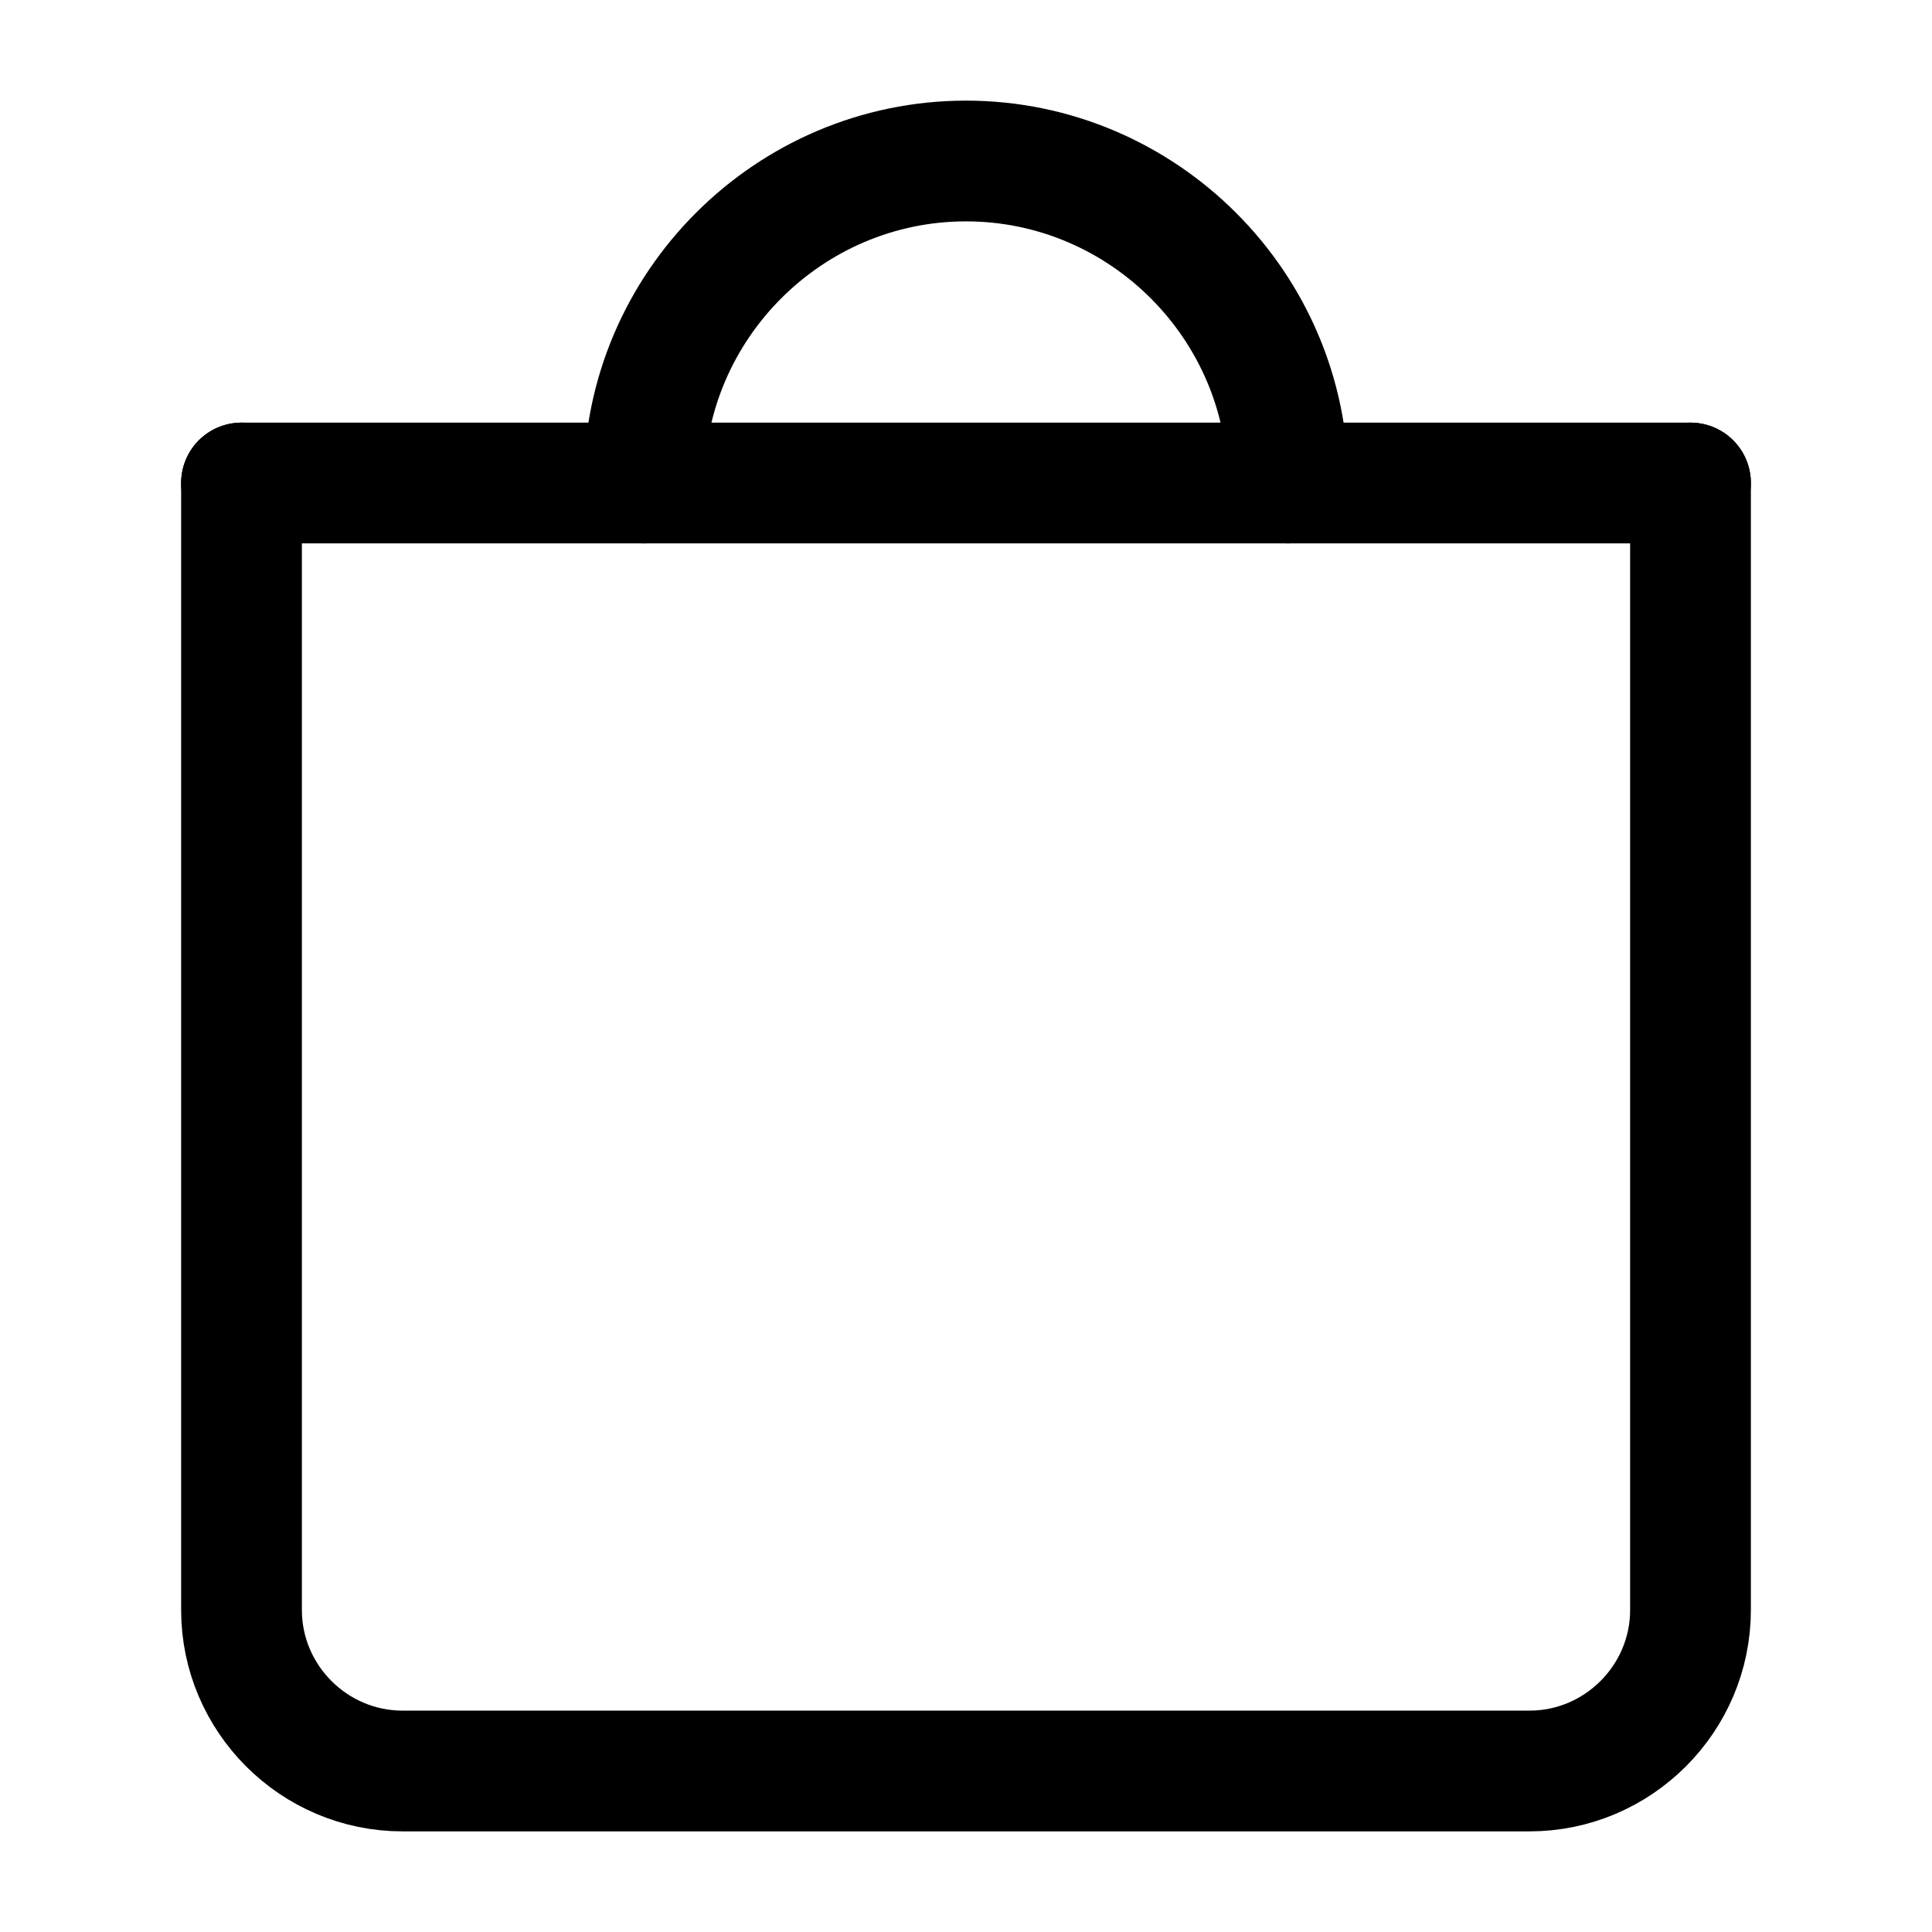
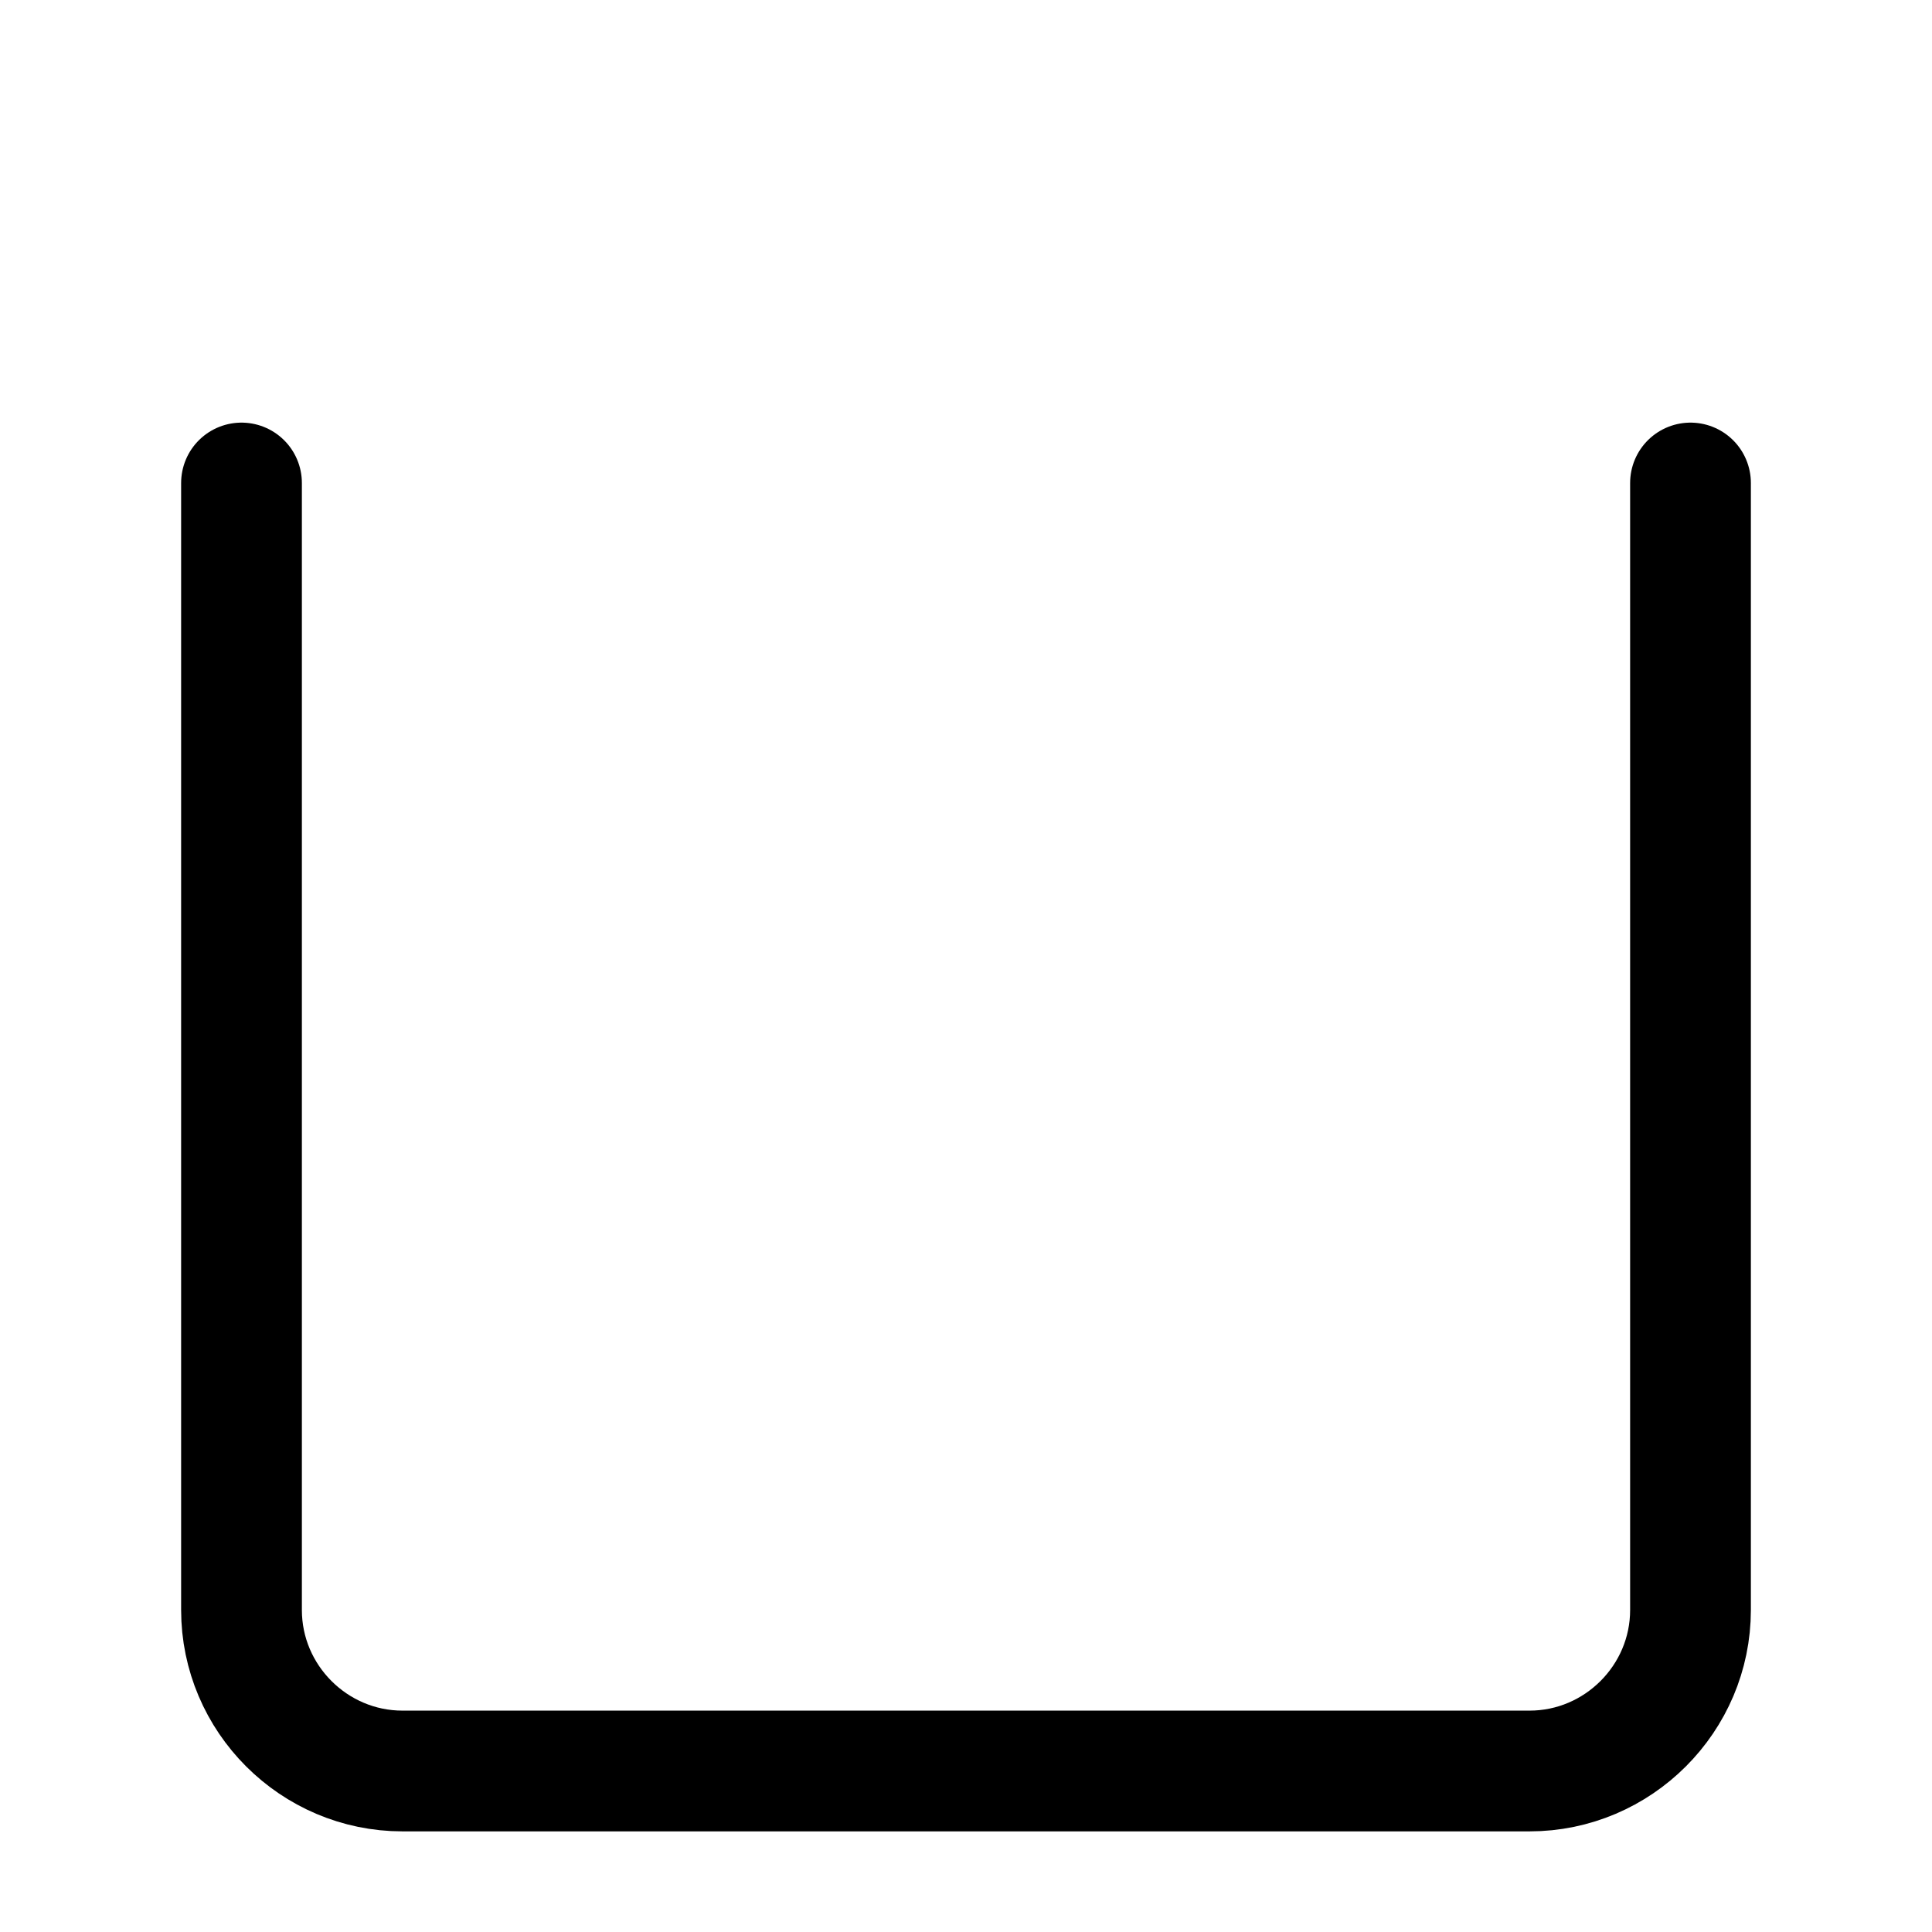
<svg xmlns="http://www.w3.org/2000/svg" version="1.1" id="Layer_1" x="0px" y="0px" viewBox="0 0 24 24" style="enable-background:new 0 0 24 24;" xml:space="preserve">
  <style type="text/css">
	.st0{fill:none;stroke:#000000;stroke-width:1.5;stroke-linecap:round;stroke-linejoin:round;}
</style>
  <path class="st0" d="M3,6v14c0,1.1,0.9,2,2,2h14c1.1,0,2-0.9,2-2V6" />
-   <line class="st0" x1="3" y1="6" x2="21" y2="6" />
-   <path class="st0" d="M8,6c0-2.2,1.8-4,4-4s4,1.8,4,4" />
</svg>